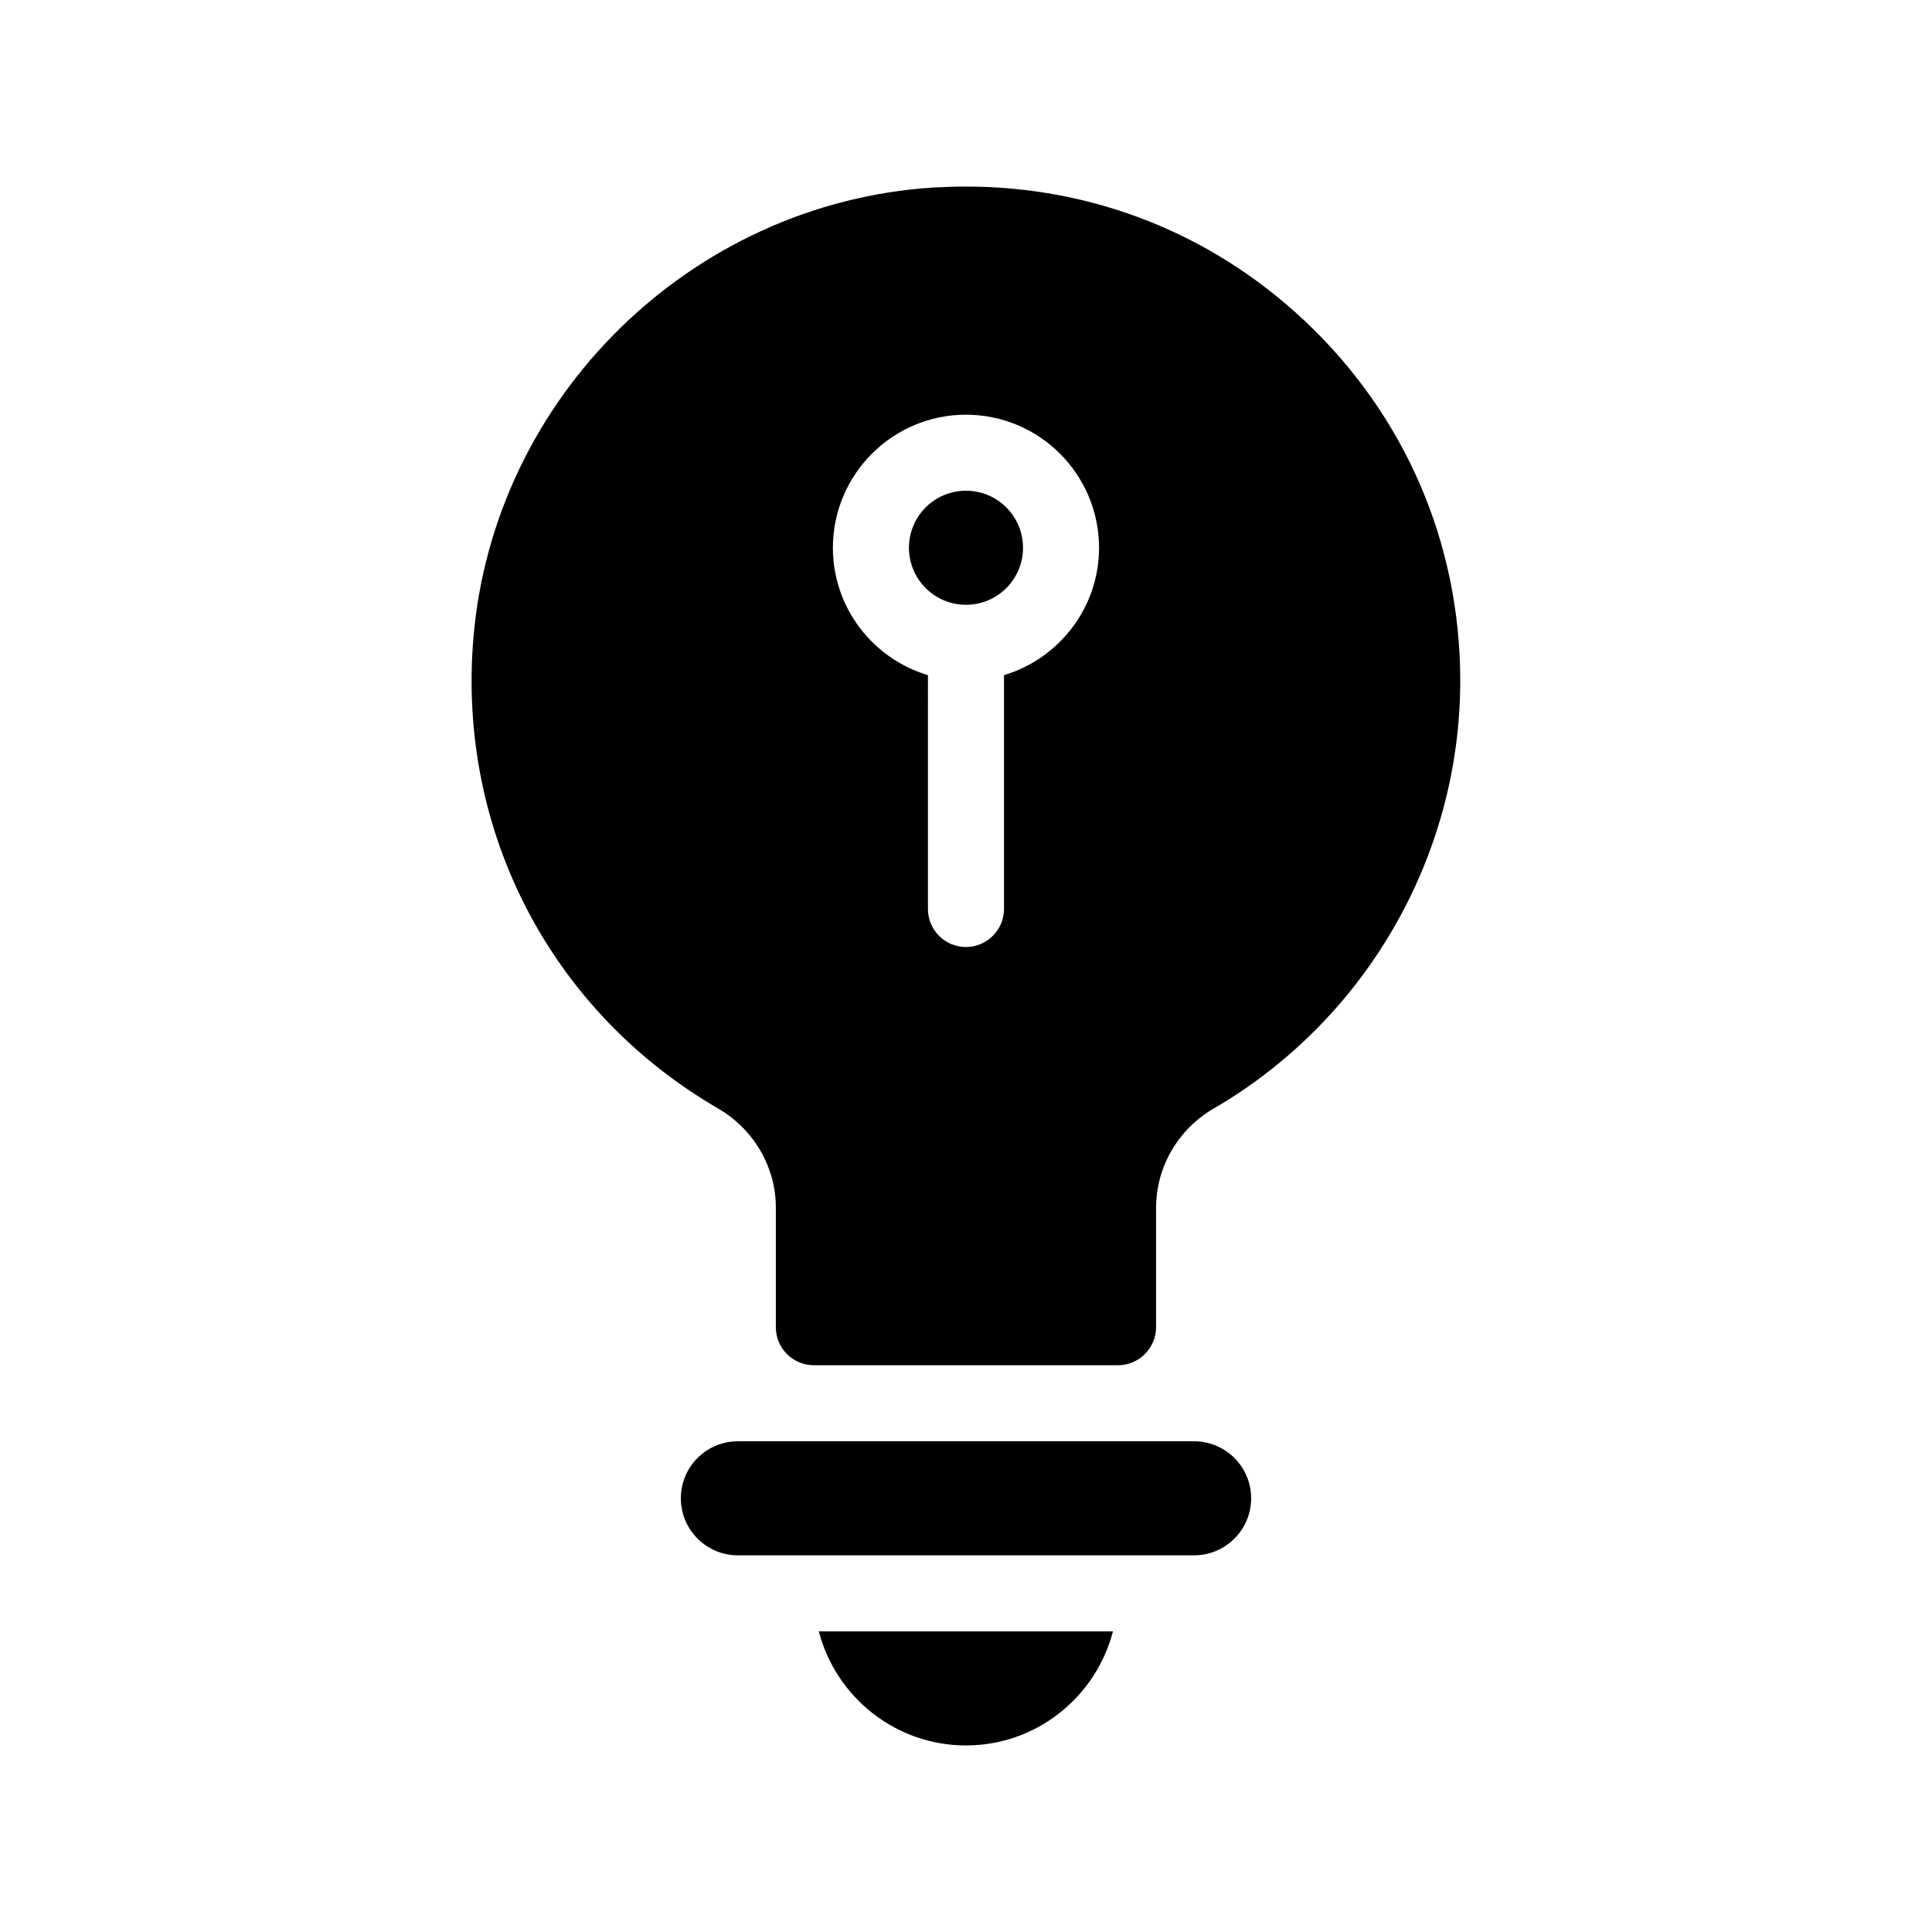
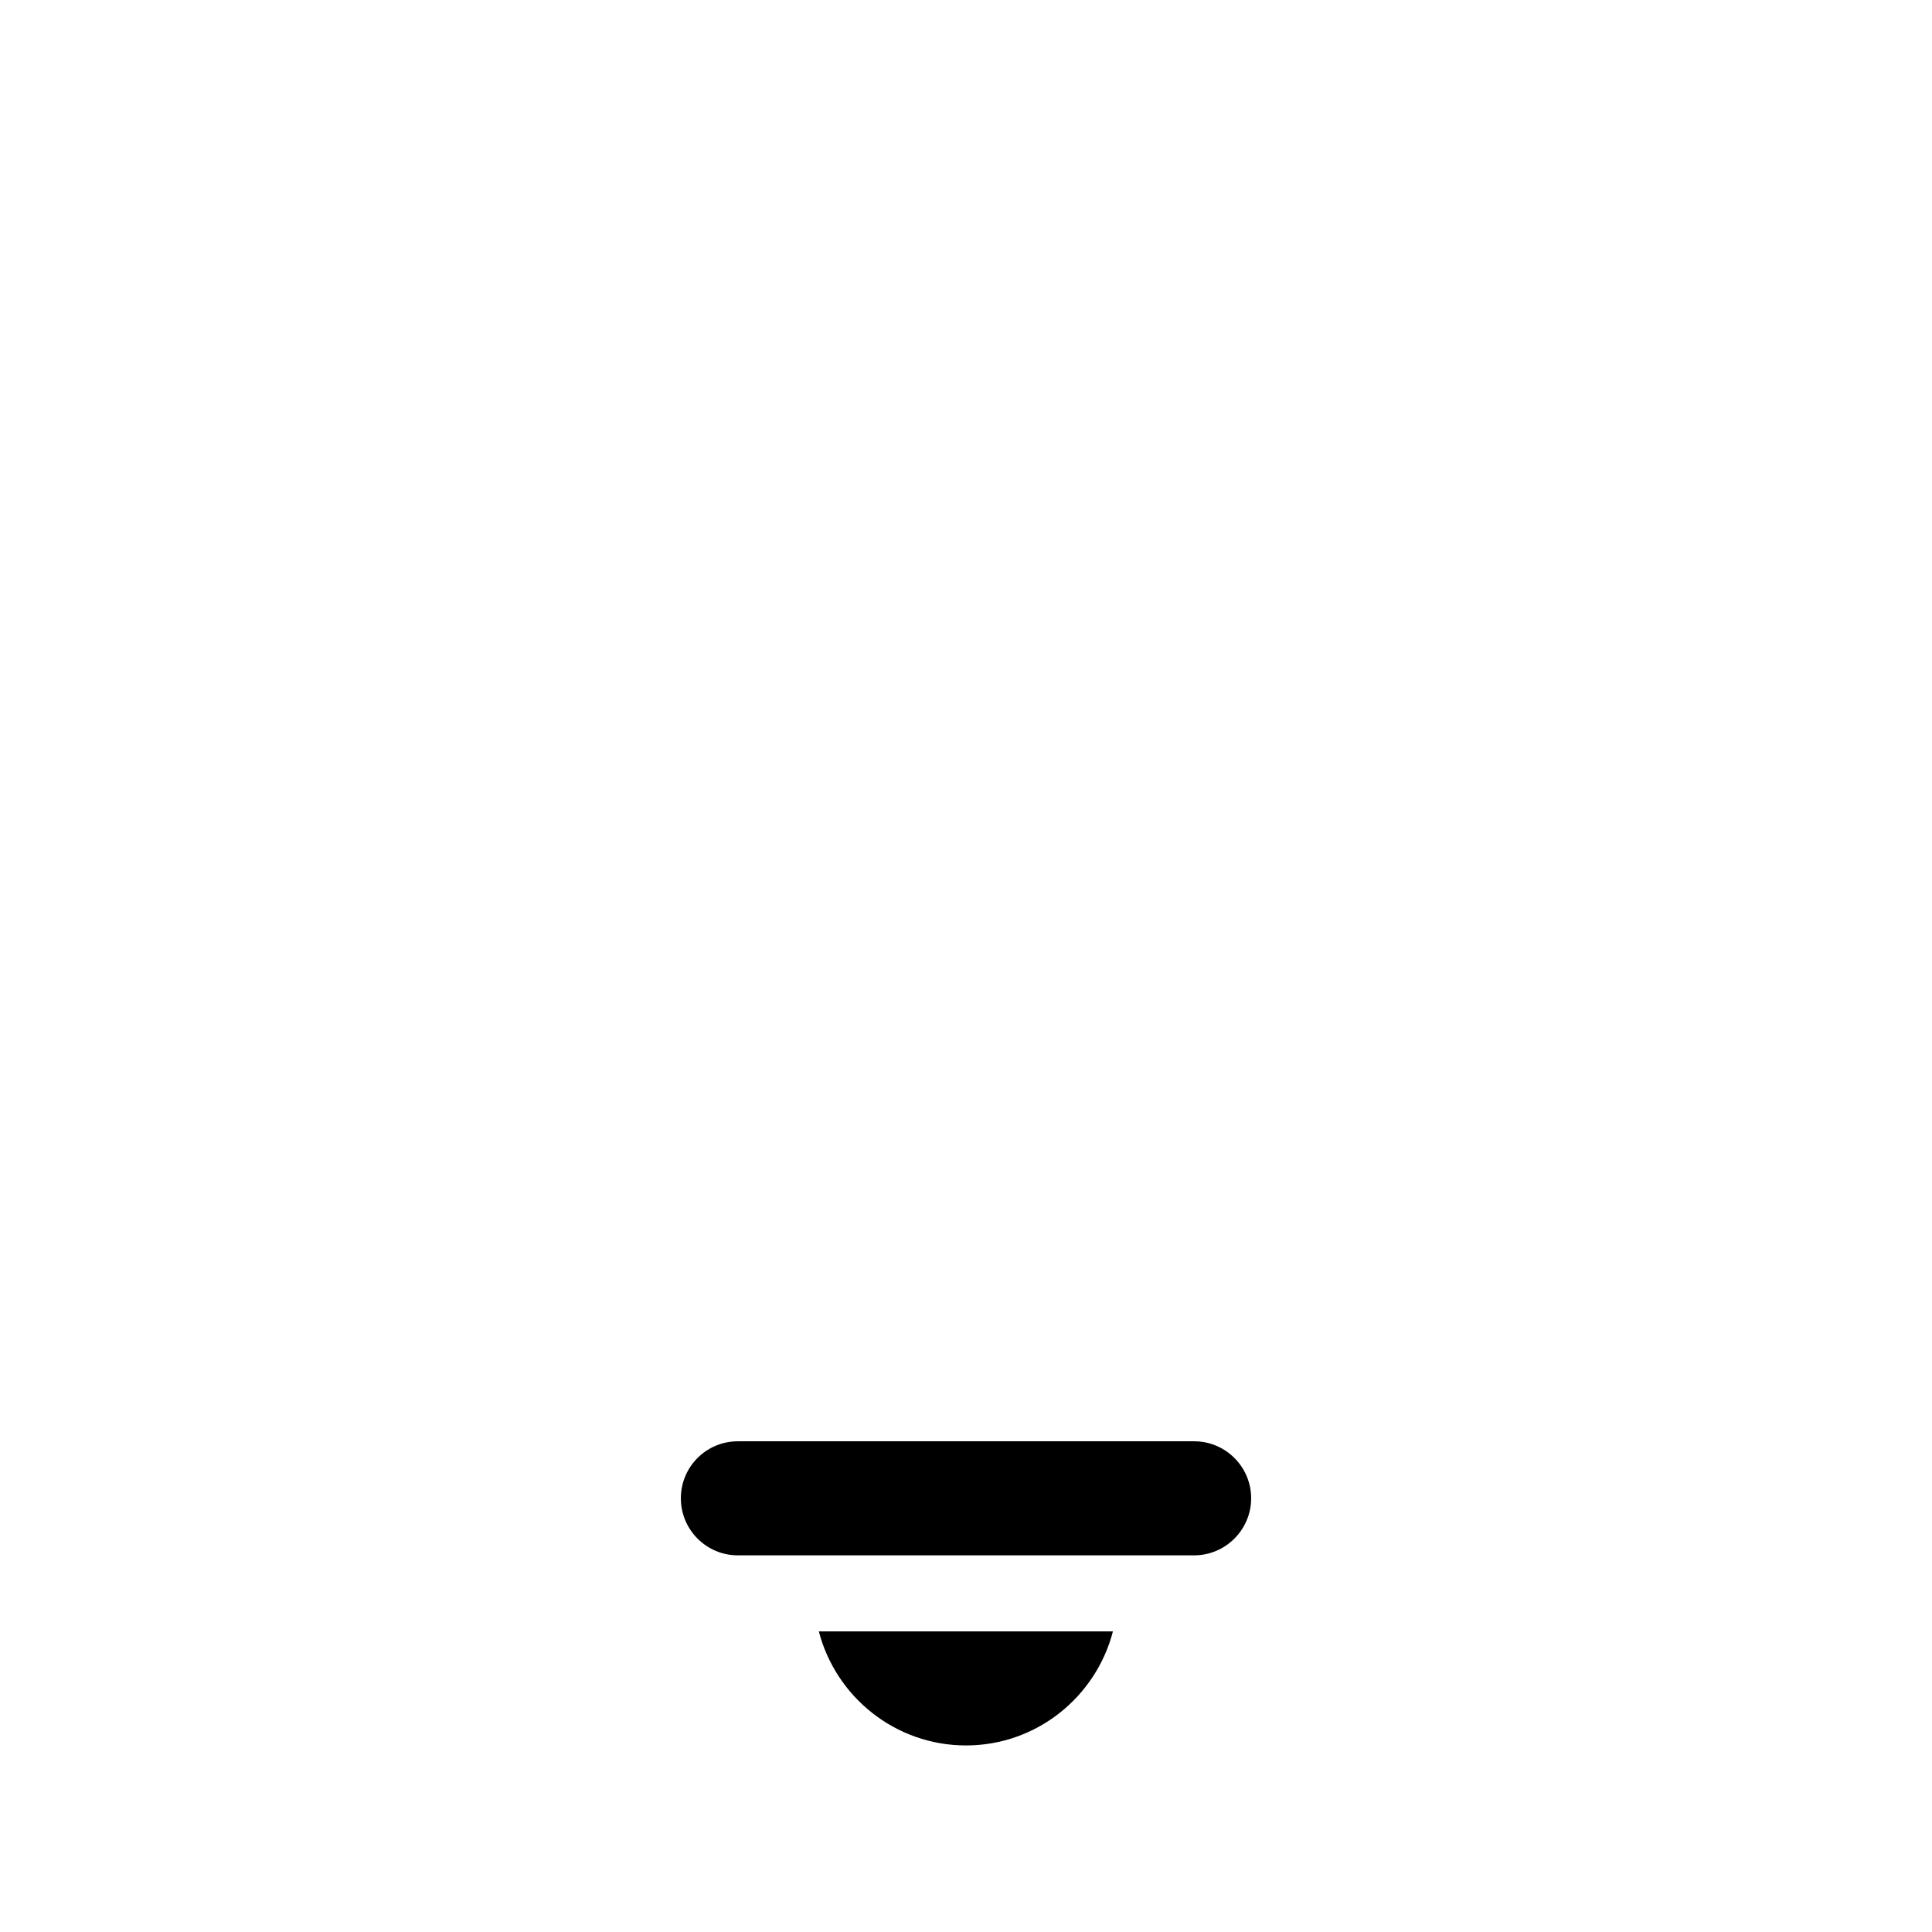
<svg xmlns="http://www.w3.org/2000/svg" fill="#000000" width="800px" height="800px" version="1.1" viewBox="144 144 512 512">
  <g>
    <path d="m438.94 576.33c-4.484 17.332-20.203 30.23-38.945 30.23-18.742 0-34.512-12.898-38.996-30.23z" />
-     <path d="m489.57 228.86c-24.535-23.023-56.074-35.418-89.523-35.418-2.871 0-5.793 0.102-8.715 0.25-64.137 4.133-116.54 55.469-121.88 119.45-4.281 51.188 20.605 98.949 64.891 124.64 9.422 5.492 15.266 15.516 15.266 26.199v31.738c0 5.543 4.484 10.078 10.078 10.078h80.609c5.543 0 10.078-4.535 10.078-10.078v-31.691c0-10.73 5.844-20.809 15.266-26.25 40.301-23.426 65.34-66.852 65.34-113.36 0-36.574-14.711-70.531-41.414-95.57zm-79.5 94.059v61.969c0 5.543-4.535 10.078-10.078 10.078-5.594 0-10.078-4.535-10.078-10.078l0.004-61.969c-14.559-4.332-25.191-17.836-25.191-33.754 0-19.445 15.82-35.266 35.266-35.266 19.445 0 35.266 15.82 35.266 35.266 0.004 15.922-10.676 29.422-25.188 33.754z" />
-     <path d="m415.11 289.16c0 8.348-6.766 15.113-15.113 15.113s-15.117-6.766-15.117-15.113 6.769-15.113 15.117-15.113 15.113 6.766 15.113 15.113" />
-     <path d="m475.57 541.07c0 8.312-6.801 15.113-15.113 15.113h-120.91c-8.363 0-15.113-6.801-15.113-15.113 0-8.363 6.75-15.113 15.113-15.113h120.91c8.312-0.004 15.113 6.75 15.113 15.113z" />
+     <path d="m475.57 541.07c0 8.312-6.801 15.113-15.113 15.113h-120.91c-8.363 0-15.113-6.801-15.113-15.113 0-8.363 6.75-15.113 15.113-15.113h120.91c8.312-0.004 15.113 6.75 15.113 15.113" />
  </g>
</svg>